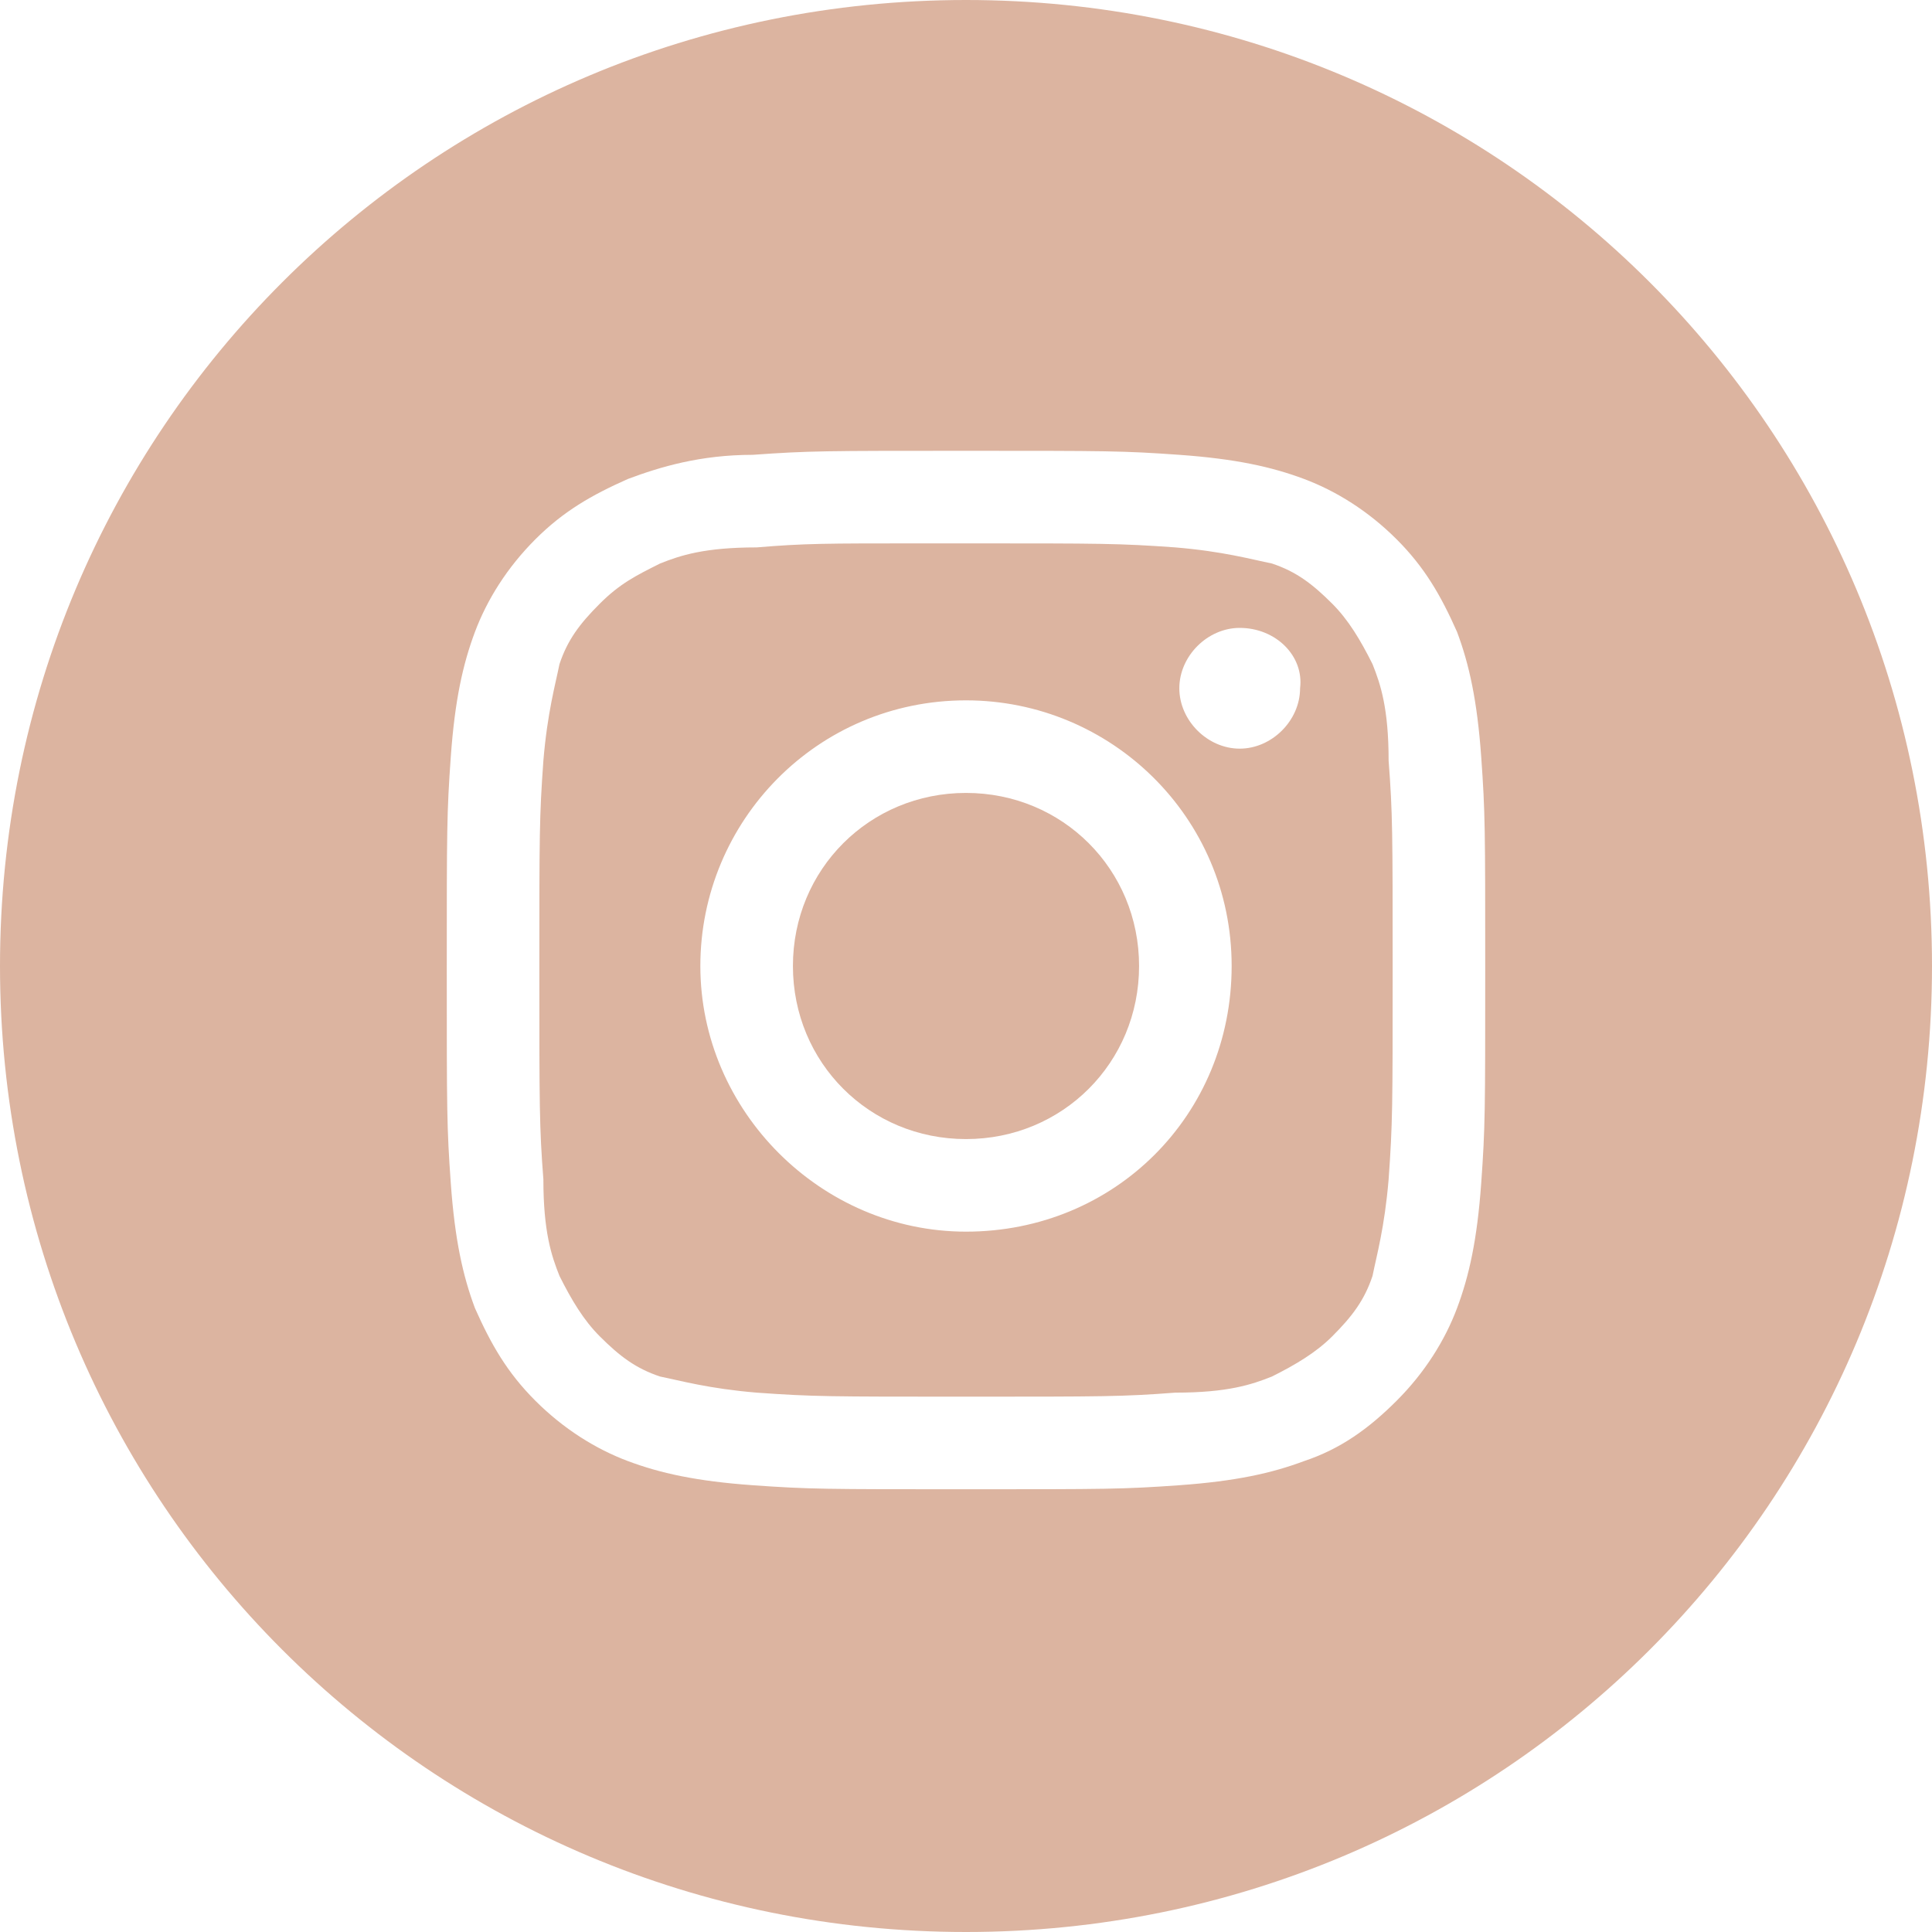
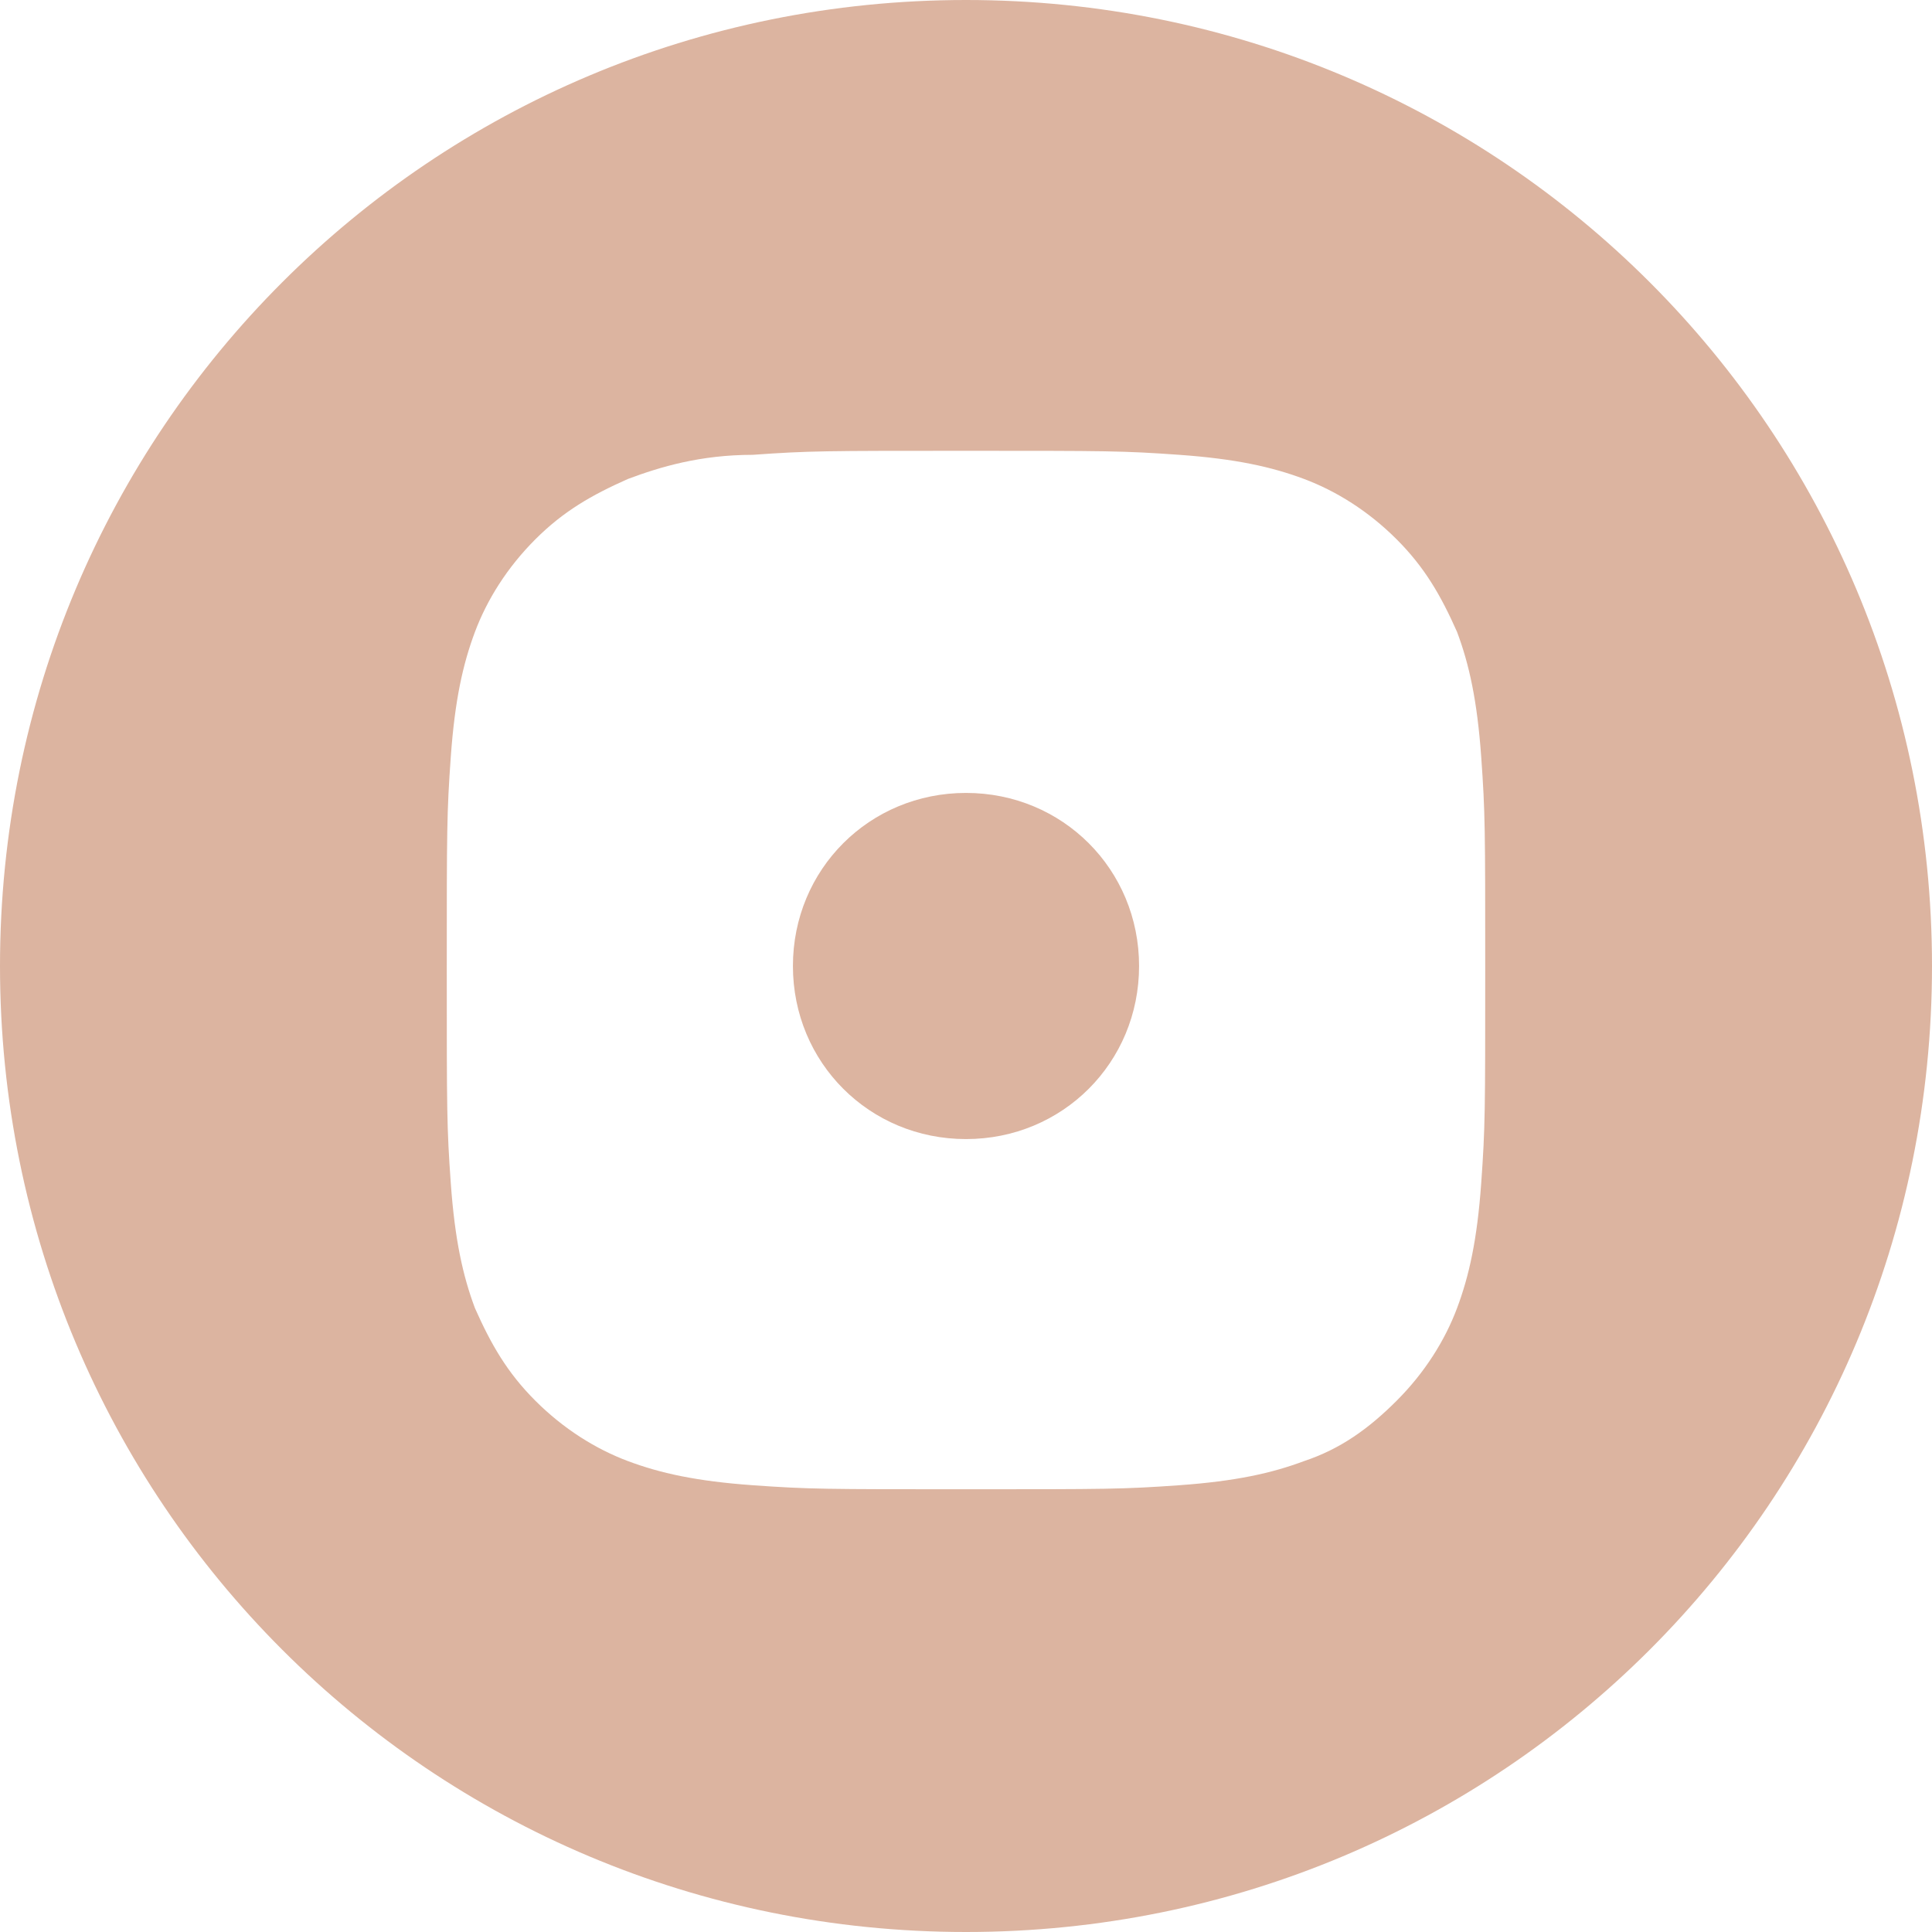
<svg xmlns="http://www.w3.org/2000/svg" version="1.1" id="Layer_1" x="0px" y="0px" viewBox="0 0 48 48" style="enable-background:new 0 0 48 48;" xml:space="preserve">
  <style type="text/css"> .st0{fill-rule:evenodd;clip-rule:evenodd;fill:#DCB4A0;} .st1{fill:#DCB4A0;} </style>
  <path class="st0" d="M24,0C10.7,0,0,10.7,0,24s10.7,24,24,24s24-10.7,24-24S37.3,0,24,0z M18.7,11.3c1.4-0.1,1.8-0.1,5.3-0.1l0,0 c3.5,0,3.9,0,5.3,0.1s2.3,0.3,3.1,0.6s1.6,0.8,2.3,1.5s1.1,1.4,1.5,2.3c0.3,0.8,0.5,1.7,0.6,3.1s0.1,1.8,0.1,5.3s0,3.9-0.1,5.3 s-0.3,2.3-0.6,3.1s-0.8,1.6-1.5,2.3s-1.4,1.2-2.3,1.5c-0.8,0.3-1.7,0.5-3.1,0.6S27.5,37,24,37s-3.9,0-5.3-0.1s-2.3-0.3-3.1-0.6 c-0.8-0.3-1.6-0.8-2.3-1.5s-1.1-1.4-1.5-2.3c-0.3-0.8-0.5-1.7-0.6-3.1s-0.1-1.8-0.1-5.3s0-3.9,0.1-5.3s0.3-2.3,0.6-3.1 c0.3-0.8,0.8-1.6,1.5-2.3s1.4-1.1,2.3-1.5C16.4,11.6,17.4,11.3,18.7,11.3z" />
-   <path class="st0" d="M22.9,13.5c0.2,0,0.5,0,0.7,0H24c3.4,0,3.8,0,5.2,0.1c1.2,0.1,1.9,0.3,2.4,0.4c0.6,0.2,1,0.5,1.5,1 c0.4,0.4,0.7,0.9,1,1.5c0.2,0.5,0.4,1.1,0.4,2.4c0.1,1.3,0.1,1.8,0.1,5.2s0,3.8-0.1,5.2c-0.1,1.2-0.3,1.9-0.4,2.4 c-0.2,0.6-0.5,1-1,1.5c-0.4,0.4-0.9,0.7-1.5,1c-0.5,0.2-1.1,0.4-2.4,0.4c-1.3,0.1-1.8,0.1-5.2,0.1s-3.8,0-5.2-0.1 c-1.2-0.1-1.9-0.3-2.4-0.4c-0.6-0.2-1-0.5-1.5-1c-0.4-0.4-0.7-0.9-1-1.5c-0.2-0.5-0.4-1.1-0.4-2.4c-0.1-1.3-0.1-1.8-0.1-5.2 s0-3.8,0.1-5.2c0.1-1.2,0.3-1.9,0.4-2.4c0.2-0.6,0.5-1,1-1.5s0.9-0.7,1.5-1c0.5-0.2,1.1-0.4,2.4-0.4C20,13.5,20.5,13.5,22.9,13.5 L22.9,13.5z M30.8,15.6c-0.8,0-1.5,0.7-1.5,1.5s0.7,1.5,1.5,1.5s1.5-0.7,1.5-1.5C32.4,16.3,31.7,15.6,30.8,15.6L30.8,15.6z M17.4,24 c0-3.6,2.9-6.6,6.6-6.6c3.6,0,6.6,2.9,6.6,6.6s-2.9,6.6-6.6,6.6C20.4,30.6,17.4,27.6,17.4,24z" />
  <path class="st1" d="M24,19.7c2.4,0,4.3,1.9,4.3,4.3s-1.9,4.3-4.3,4.3s-4.3-1.9-4.3-4.3S21.6,19.7,24,19.7z" />
</svg>